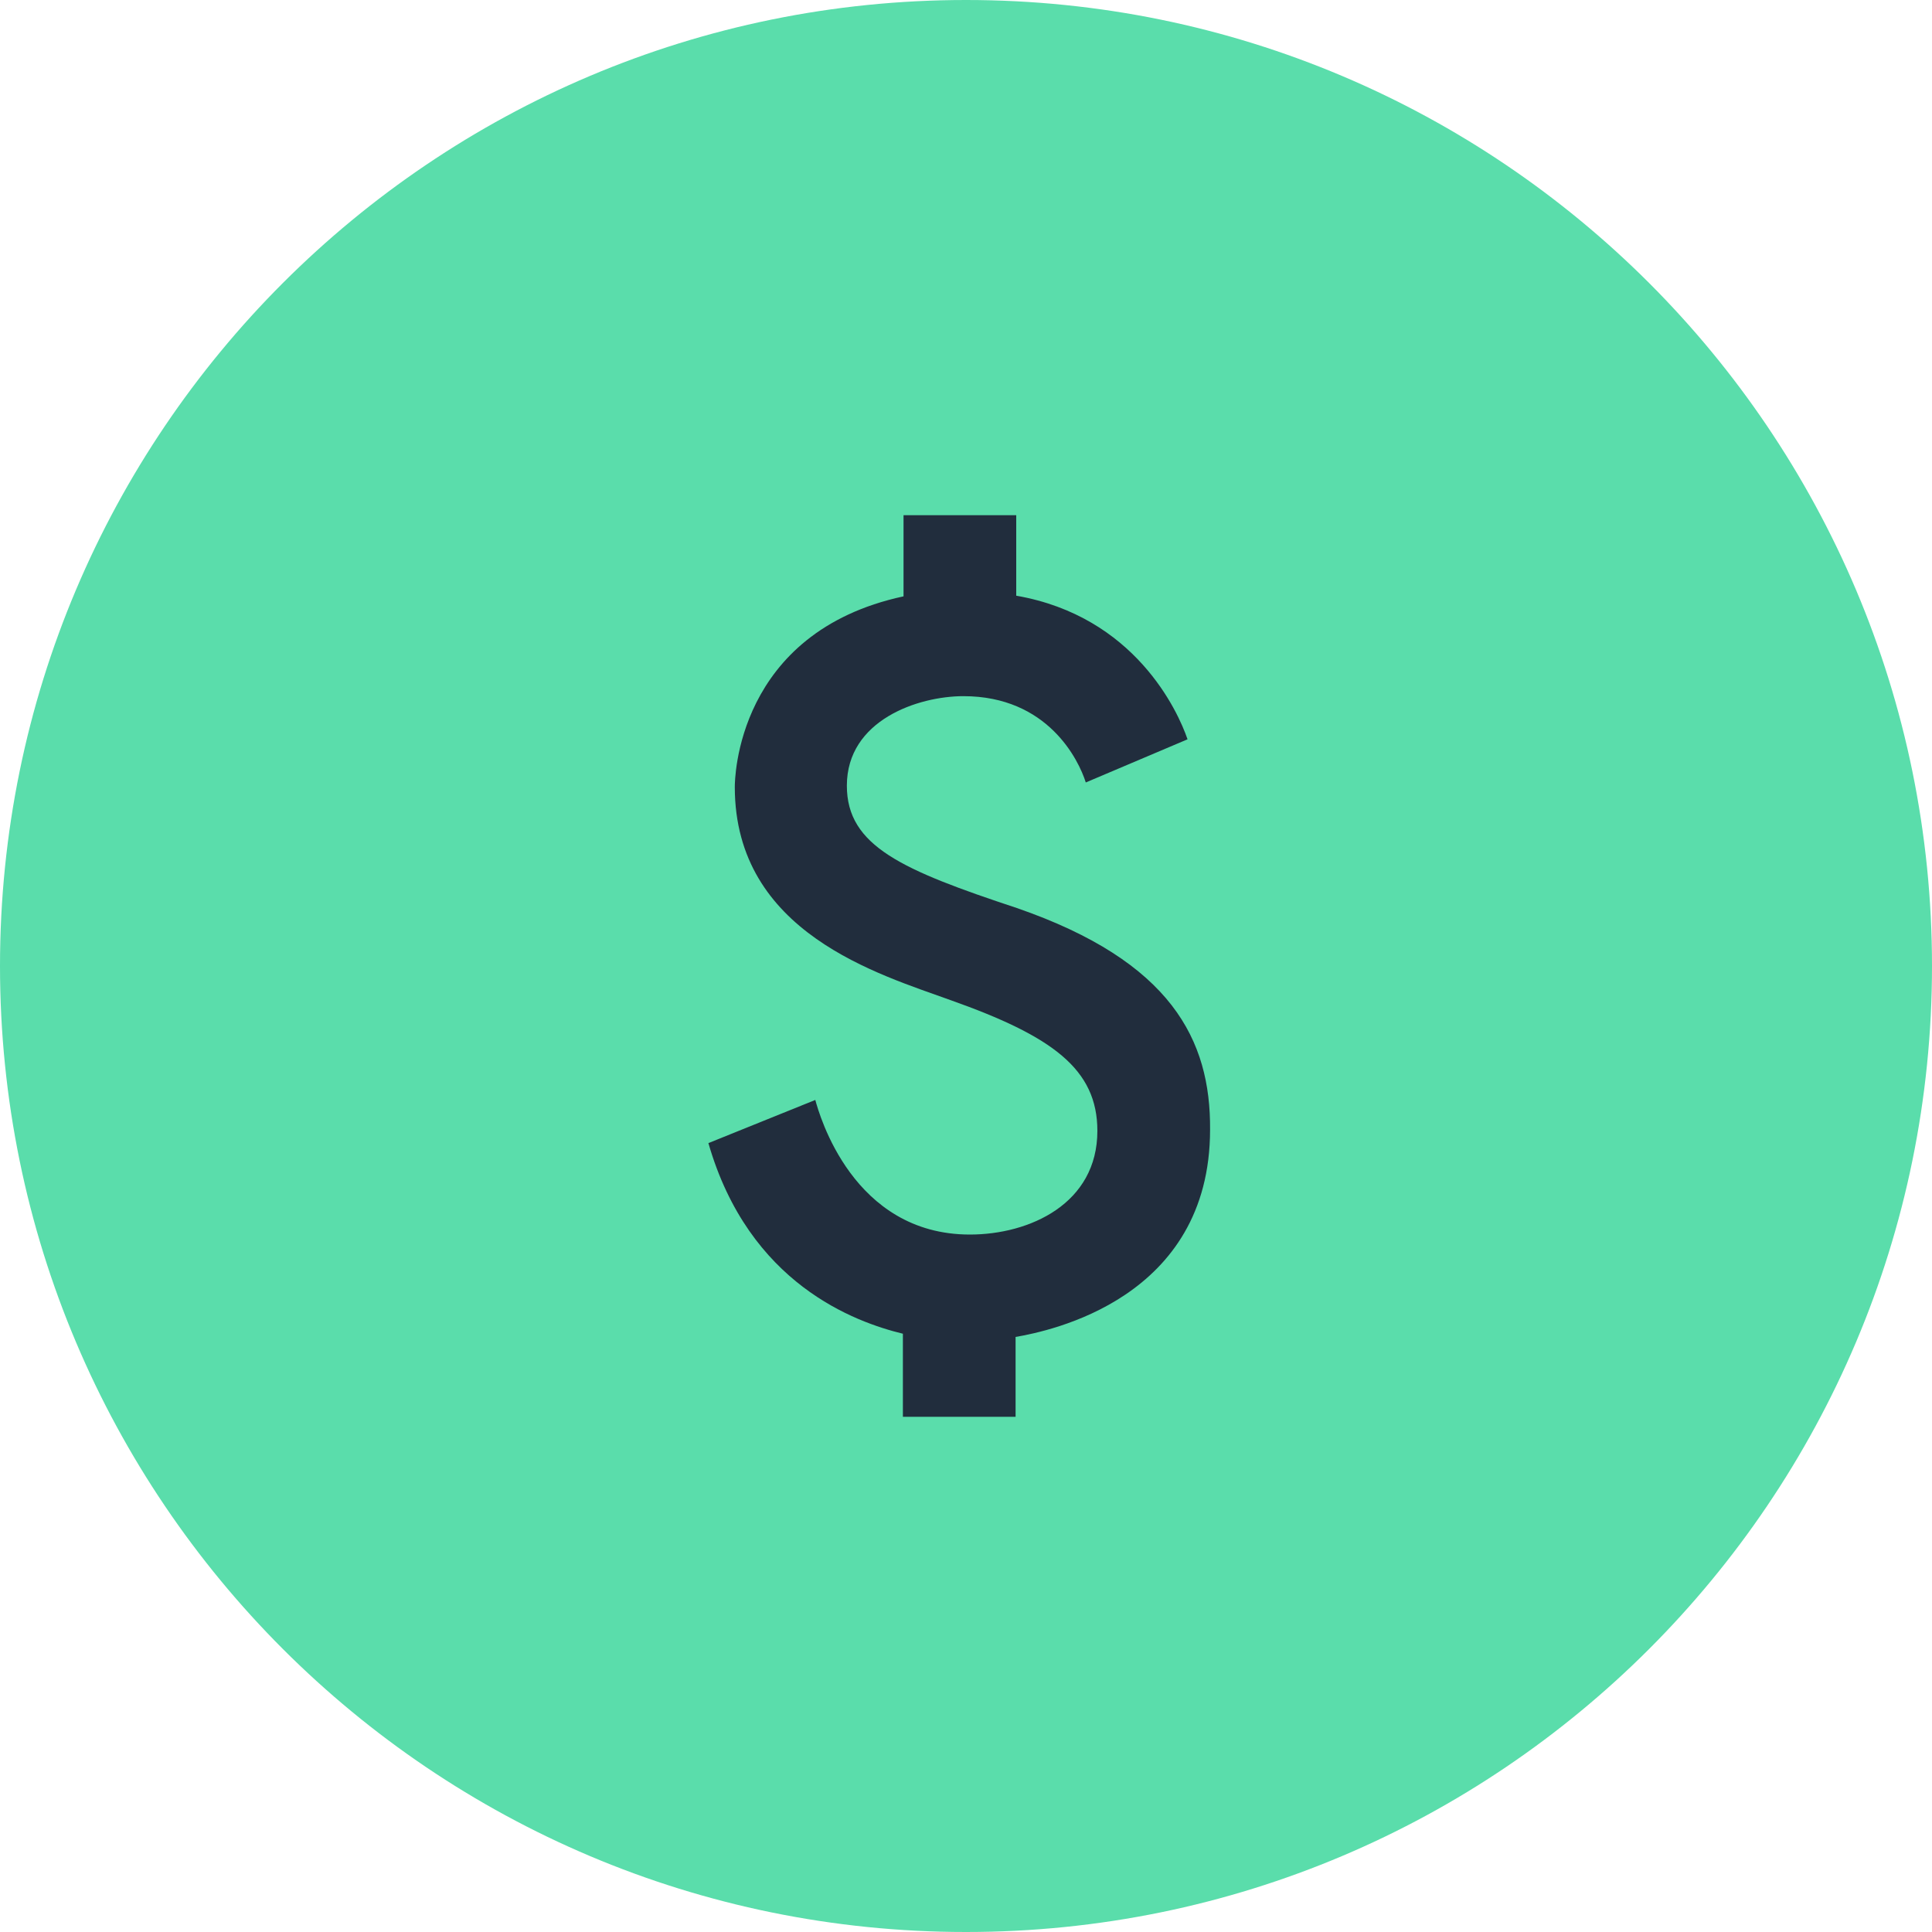
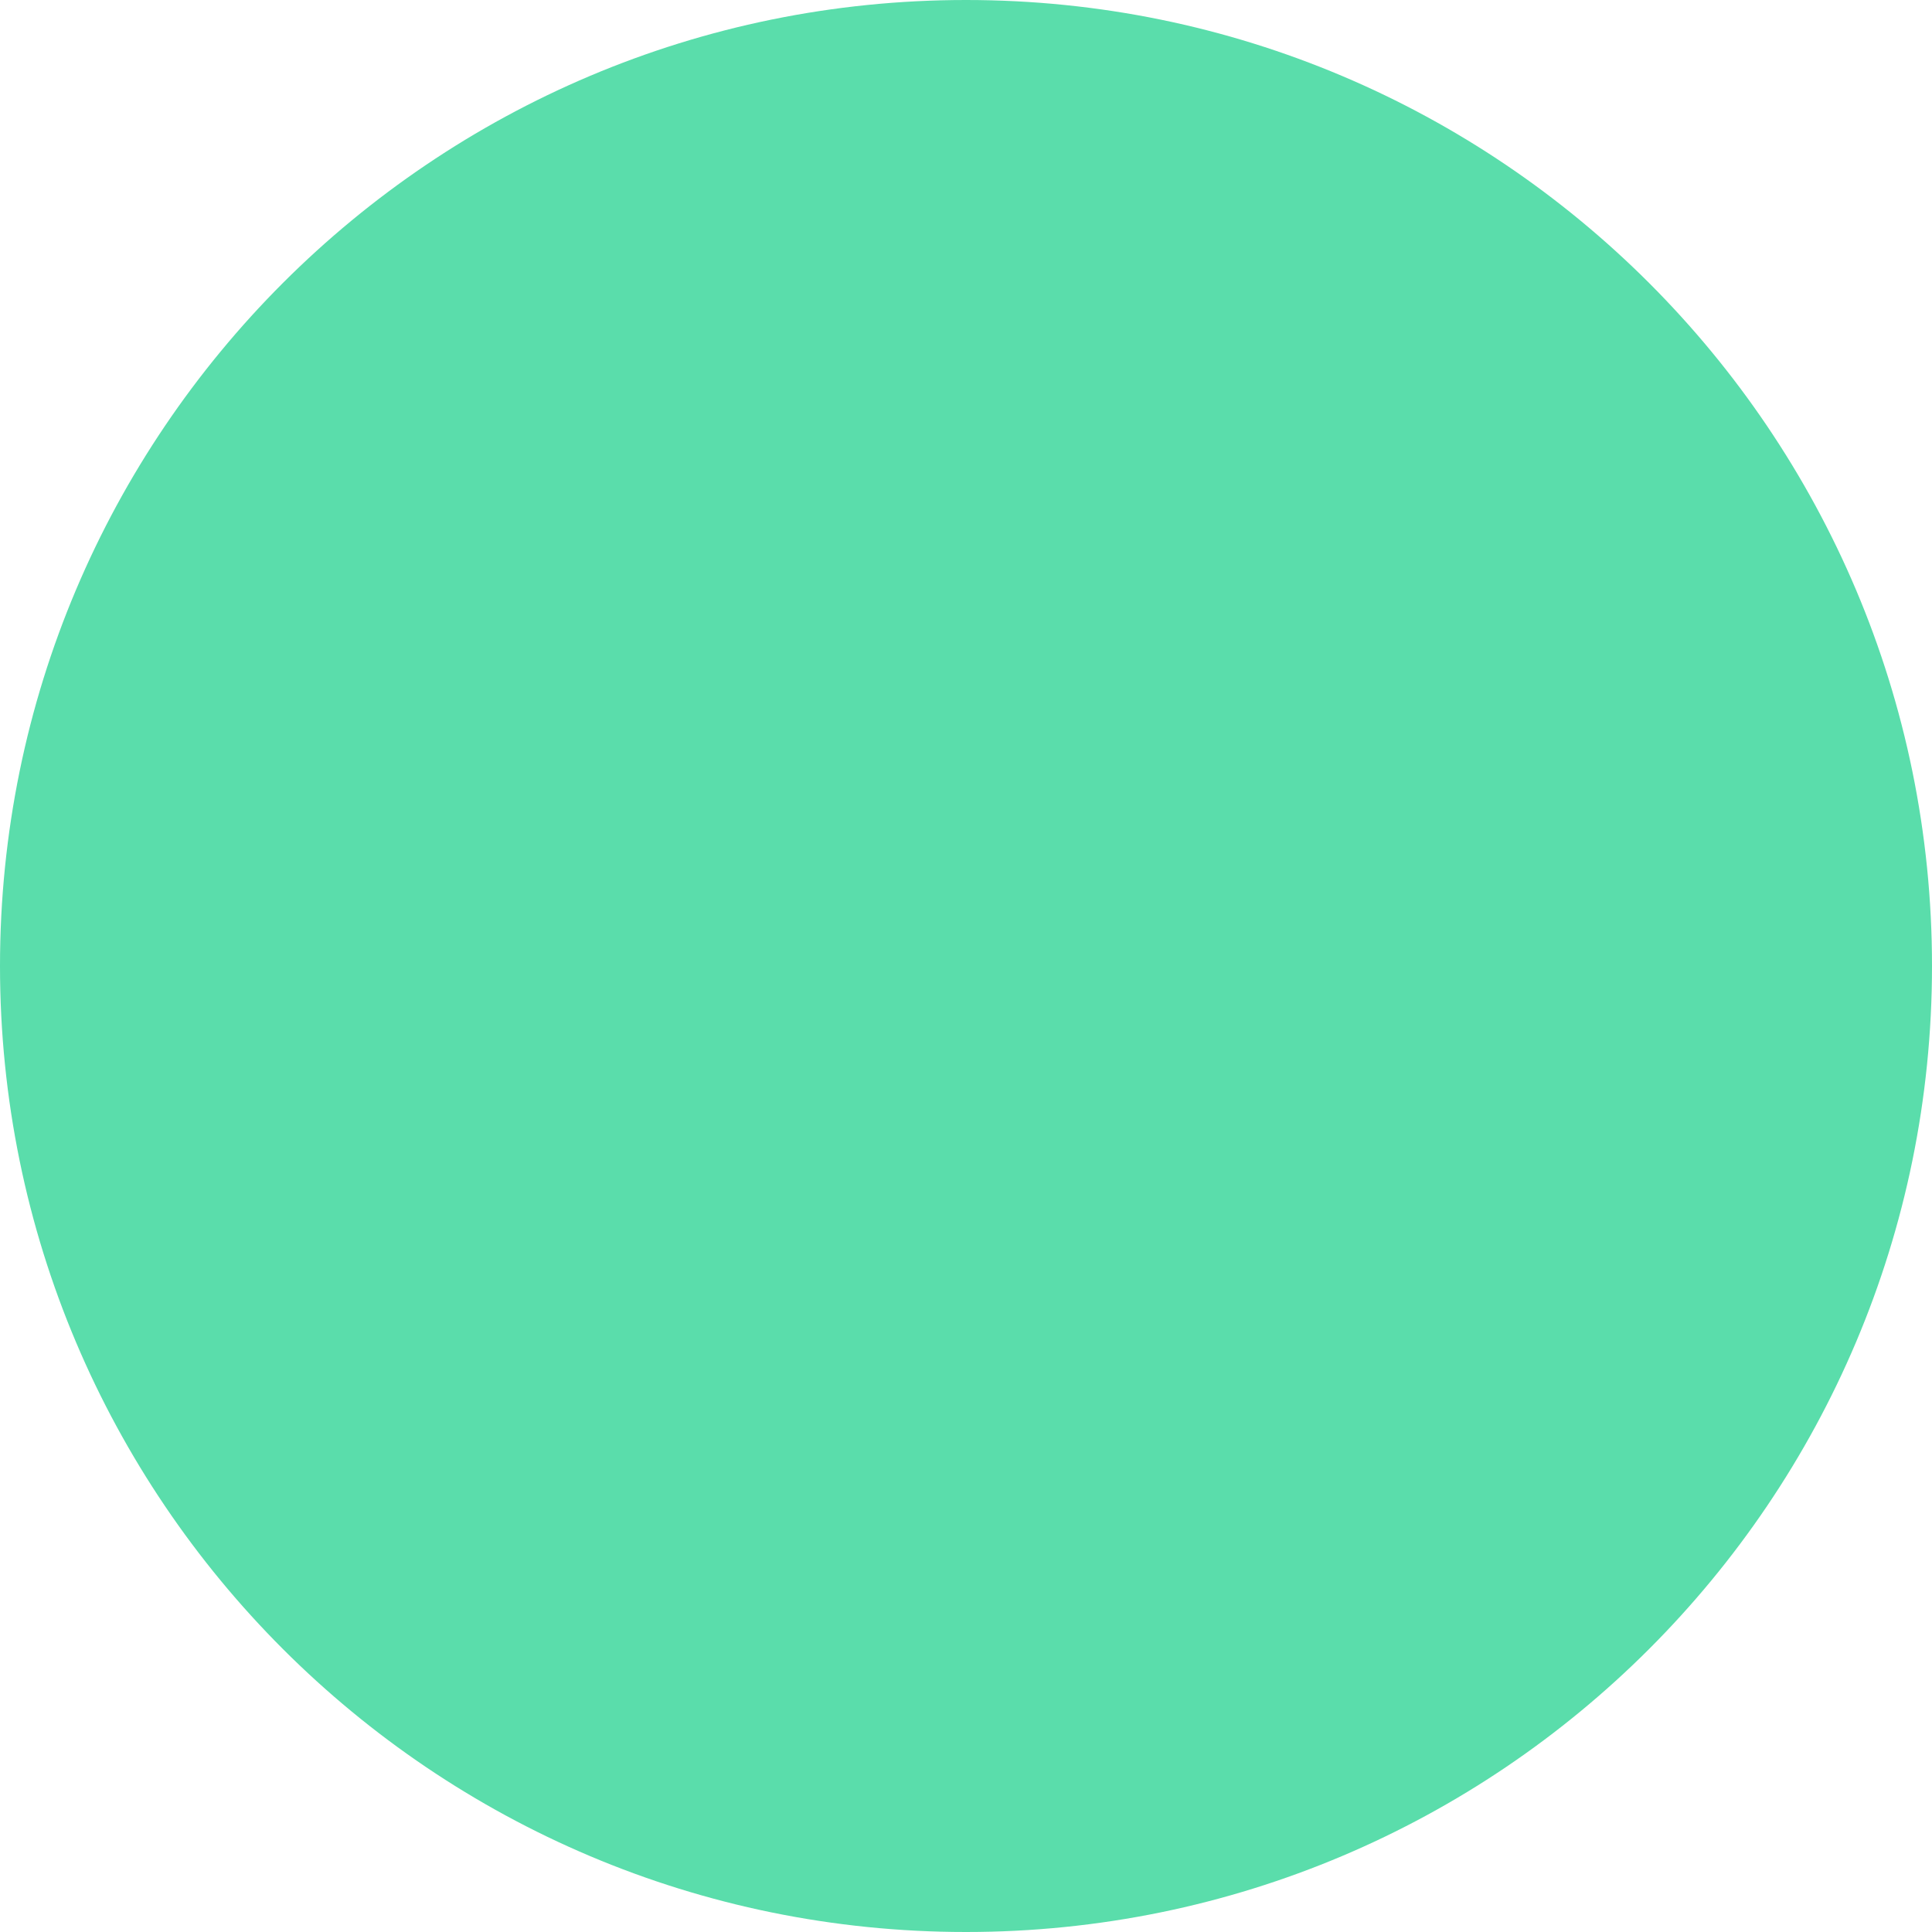
<svg xmlns="http://www.w3.org/2000/svg" width="30" height="30" viewBox="0 0 30 30" fill="none">
  <path d="M0 15C0 6.716 6.716 0 15 0V0C23.284 0 30 6.716 30 15V15C30 23.284 23.284 30 15 30V30C6.716 30 0 23.284 0 15V15Z" fill="#5ADDAB" />
-   <path d="M15.79 14.1C14.01 13.51 13.15 13.14 13.15 12.2C13.15 11.18 14.26 10.81 14.96 10.81C16.27 10.81 16.75 11.8 16.86 12.15L18.44 11.48C18.29 11.04 17.62 9.57 15.78 9.25V8H14.03V9.26C11.43 9.82 11.41 12.11 11.41 12.22C11.41 14.49 13.66 15.13 14.76 15.53C16.34 16.09 17.04 16.6 17.04 17.56C17.04 18.69 15.99 19.17 15.06 19.17C13.24 19.17 12.72 17.3 12.66 17.08L11 17.75C11.63 19.94 13.28 20.53 14.02 20.71V22H15.77V20.76C16.29 20.67 18.79 20.17 18.79 17.54C18.8 16.15 18.19 14.93 15.79 14.1Z" fill="#212D3D" />
</svg>